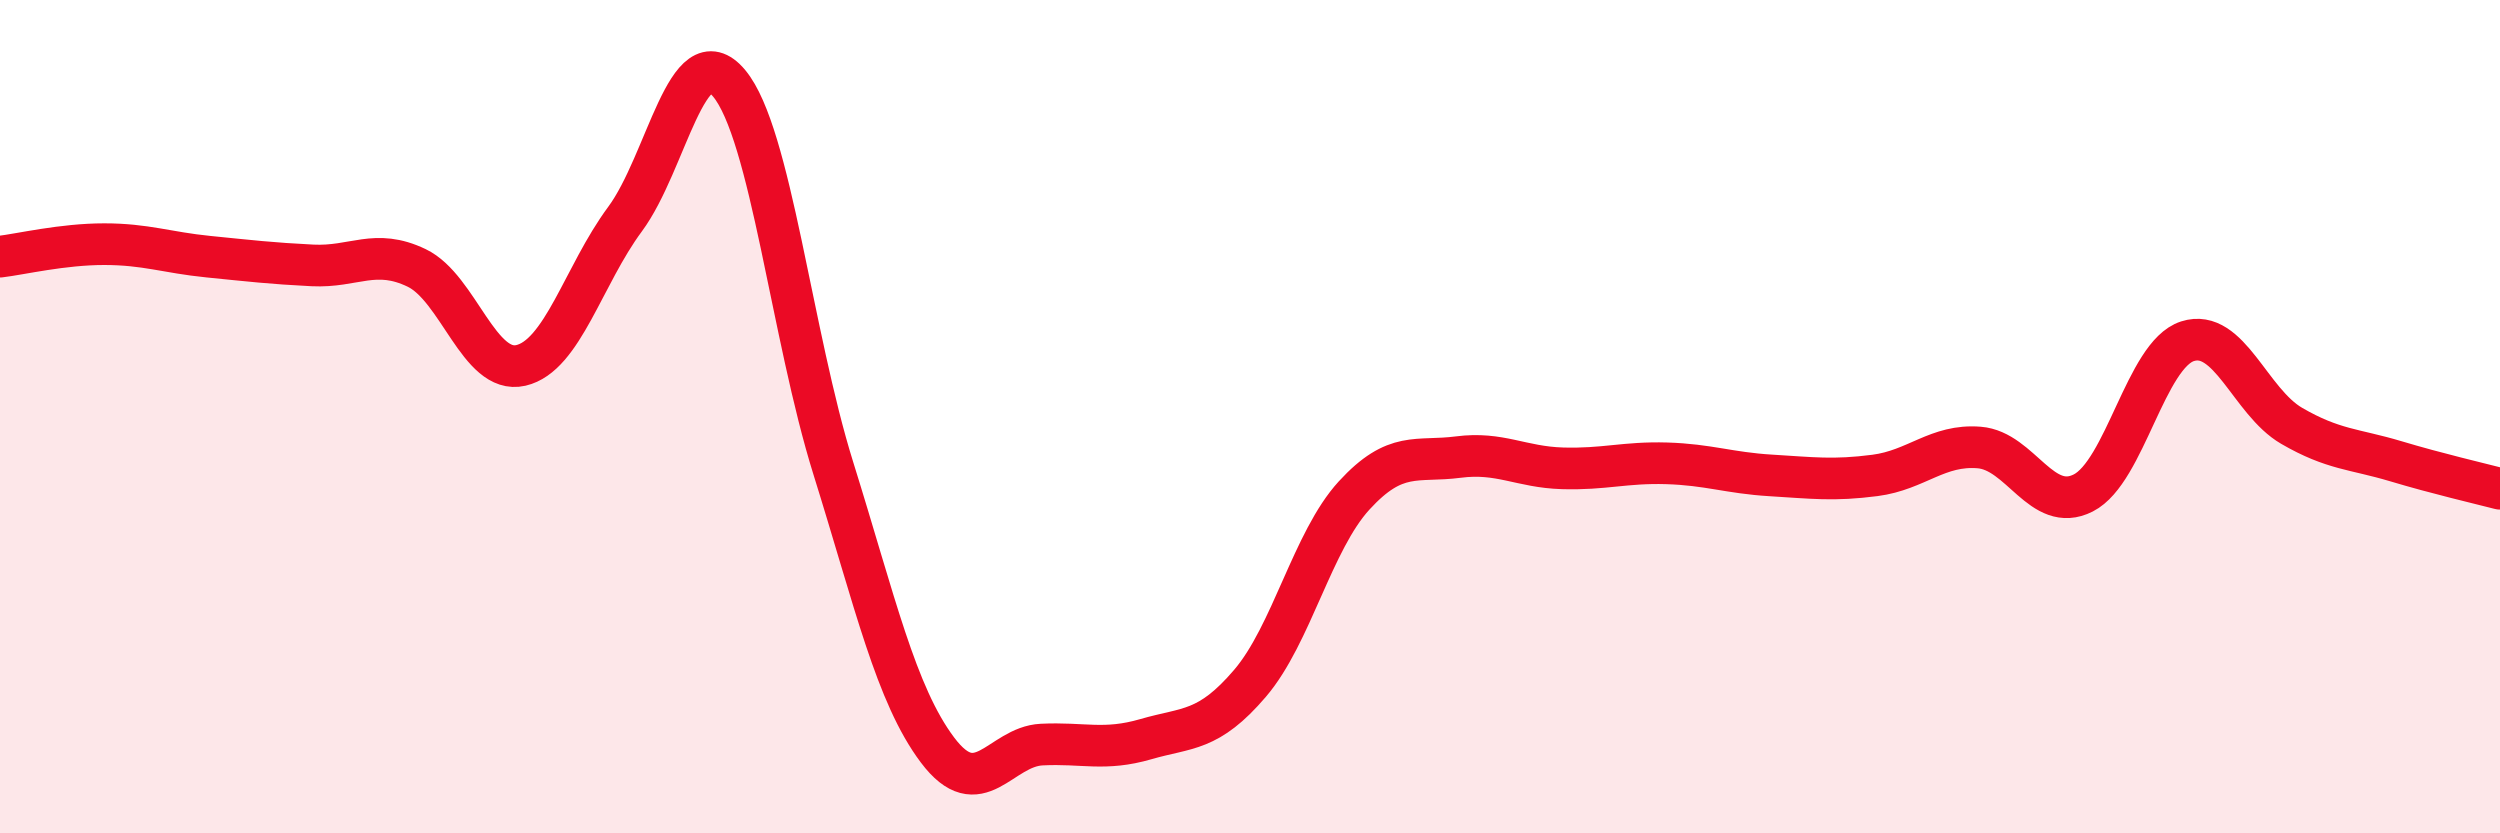
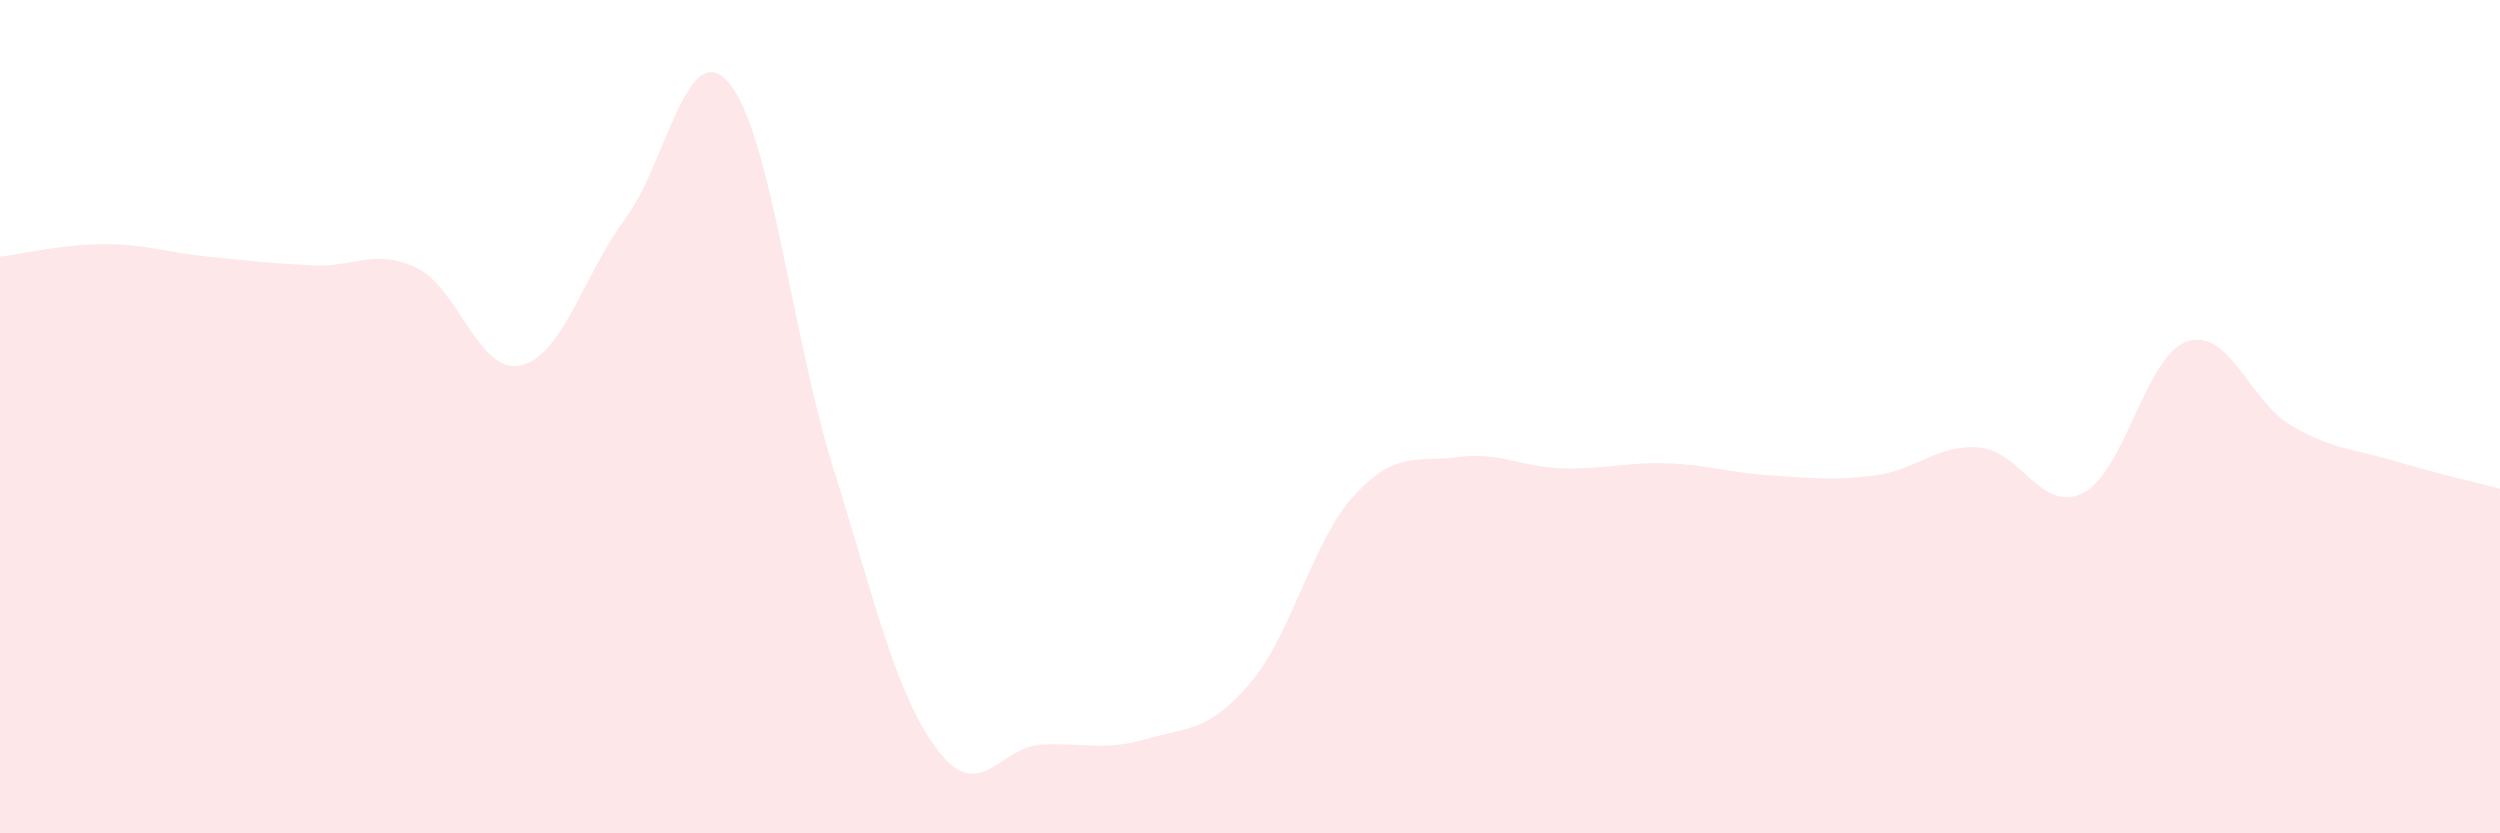
<svg xmlns="http://www.w3.org/2000/svg" width="60" height="20" viewBox="0 0 60 20">
  <path d="M 0,6.16 C 0.5,6.1 1.5,5.86 2.5,5.86 C 3.5,5.86 4,6.06 5,6.16 C 6,6.26 6.5,6.32 7.5,6.37 C 8.5,6.42 9,5.95 10,6.43 C 11,6.91 11.5,9 12.5,8.77 C 13.5,8.54 14,6.61 15,5.26 C 16,3.91 16.5,0.8 17.5,2 C 18.5,3.2 19,8.04 20,11.24 C 21,14.44 21.5,16.67 22.5,18 C 23.5,19.33 24,17.92 25,17.87 C 26,17.82 26.5,18.03 27.5,17.74 C 28.5,17.45 29,17.57 30,16.4 C 31,15.23 31.5,12.98 32.5,11.89 C 33.5,10.8 34,11.1 35,10.97 C 36,10.84 36.5,11.21 37.5,11.24 C 38.5,11.27 39,11.09 40,11.12 C 41,11.15 41.5,11.35 42.5,11.41 C 43.5,11.47 44,11.54 45,11.41 C 46,11.28 46.5,10.66 47.5,10.74 C 48.5,10.82 49,12.34 50,11.83 C 51,11.32 51.5,8.51 52.5,8.19 C 53.5,7.87 54,9.64 55,10.22 C 56,10.8 56.5,10.77 57.5,11.07 C 58.5,11.37 59.5,11.6 60,11.73L60 20L0 20Z" fill="#EB0A25" opacity="0.1" stroke-linecap="round" stroke-linejoin="round" />
-   <path d="M 0,6.16 C 0.5,6.1 1.5,5.86 2.5,5.86 C 3.5,5.86 4,6.06 5,6.16 C 6,6.26 6.5,6.32 7.5,6.37 C 8.5,6.42 9,5.95 10,6.43 C 11,6.91 11.5,9 12.5,8.77 C 13.5,8.54 14,6.61 15,5.26 C 16,3.91 16.5,0.8 17.5,2 C 18.5,3.2 19,8.04 20,11.24 C 21,14.44 21.5,16.67 22.5,18 C 23.5,19.33 24,17.92 25,17.87 C 26,17.82 26.5,18.03 27.5,17.74 C 28.5,17.45 29,17.57 30,16.4 C 31,15.23 31.5,12.98 32.5,11.89 C 33.5,10.8 34,11.1 35,10.97 C 36,10.84 36.5,11.21 37.5,11.24 C 38.5,11.27 39,11.09 40,11.12 C 41,11.15 41.5,11.35 42.5,11.41 C 43.5,11.47 44,11.54 45,11.41 C 46,11.28 46.5,10.66 47.5,10.74 C 48.5,10.82 49,12.34 50,11.83 C 51,11.32 51.5,8.51 52.5,8.19 C 53.5,7.87 54,9.64 55,10.22 C 56,10.8 56.5,10.77 57.5,11.07 C 58.5,11.37 59.5,11.6 60,11.73" stroke="#EB0A25" stroke-width="1" fill="none" stroke-linecap="round" stroke-linejoin="round" />
</svg>